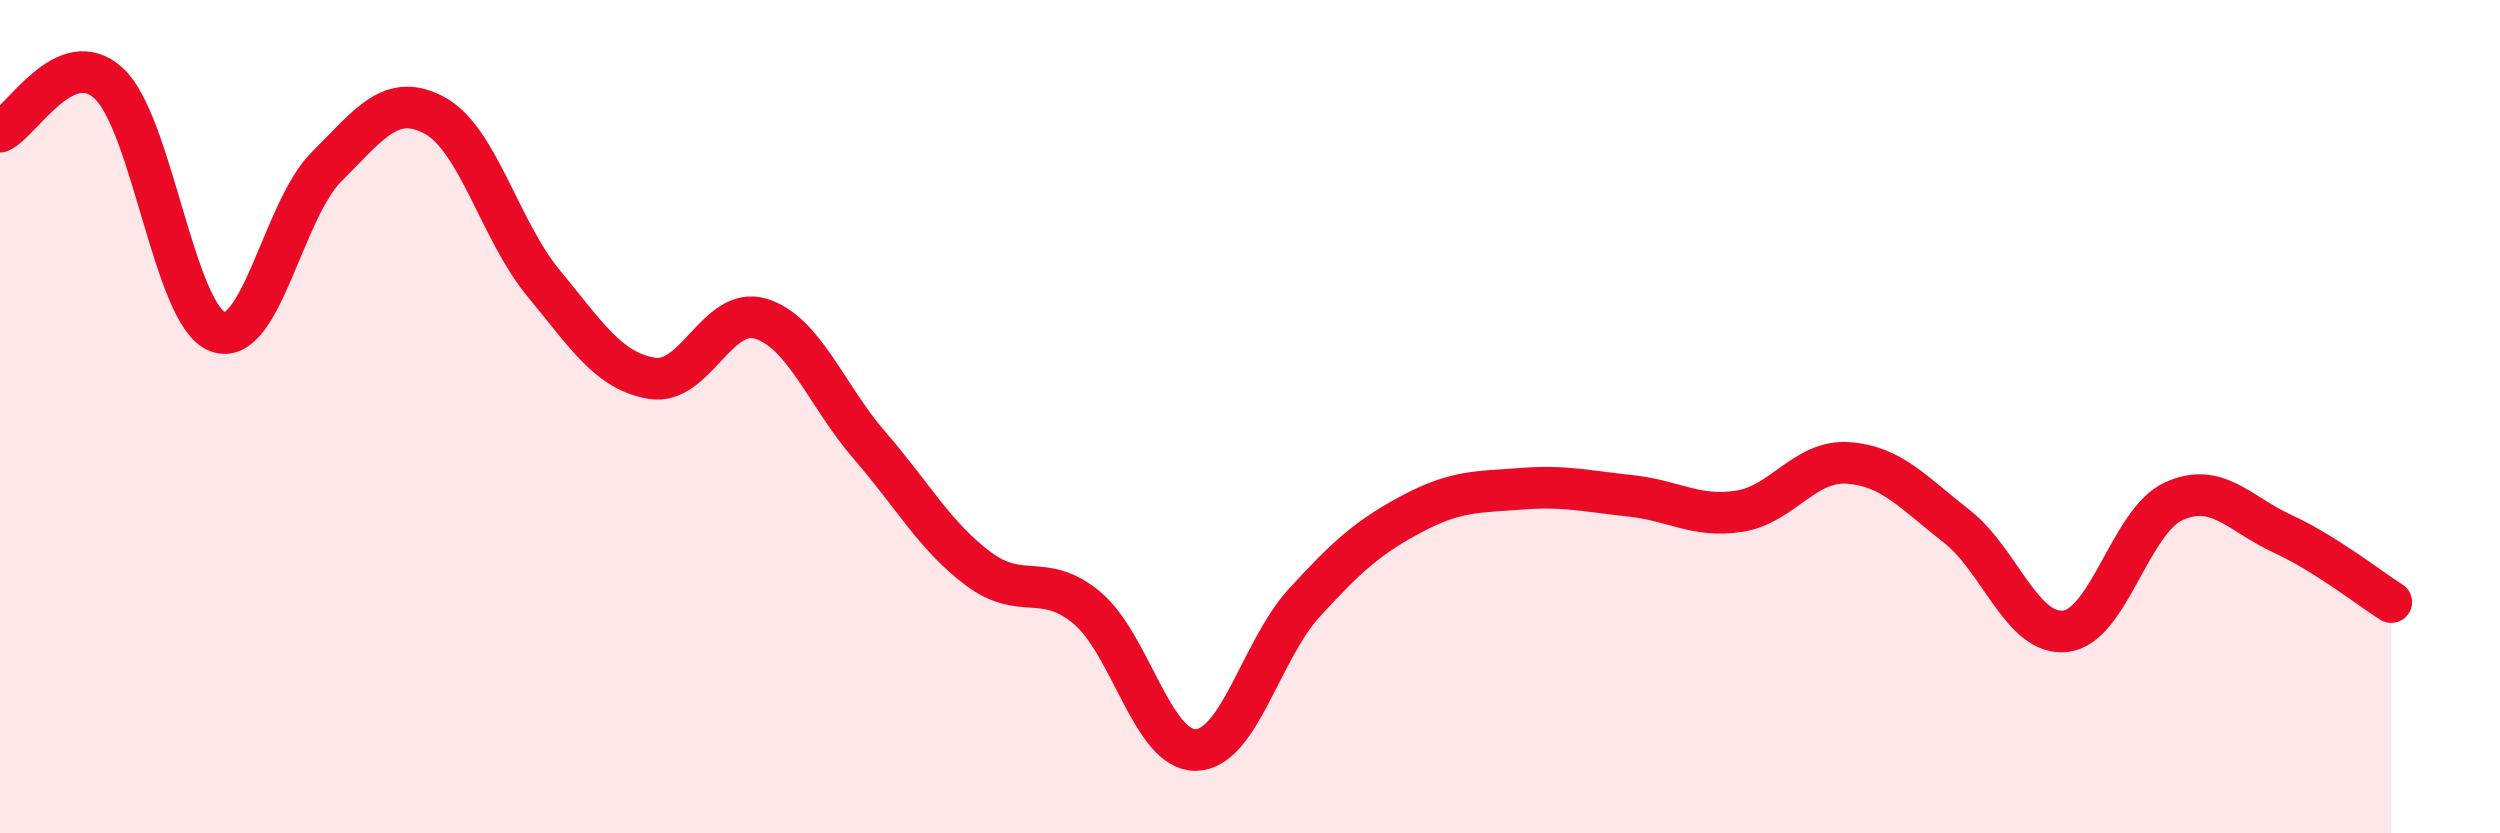
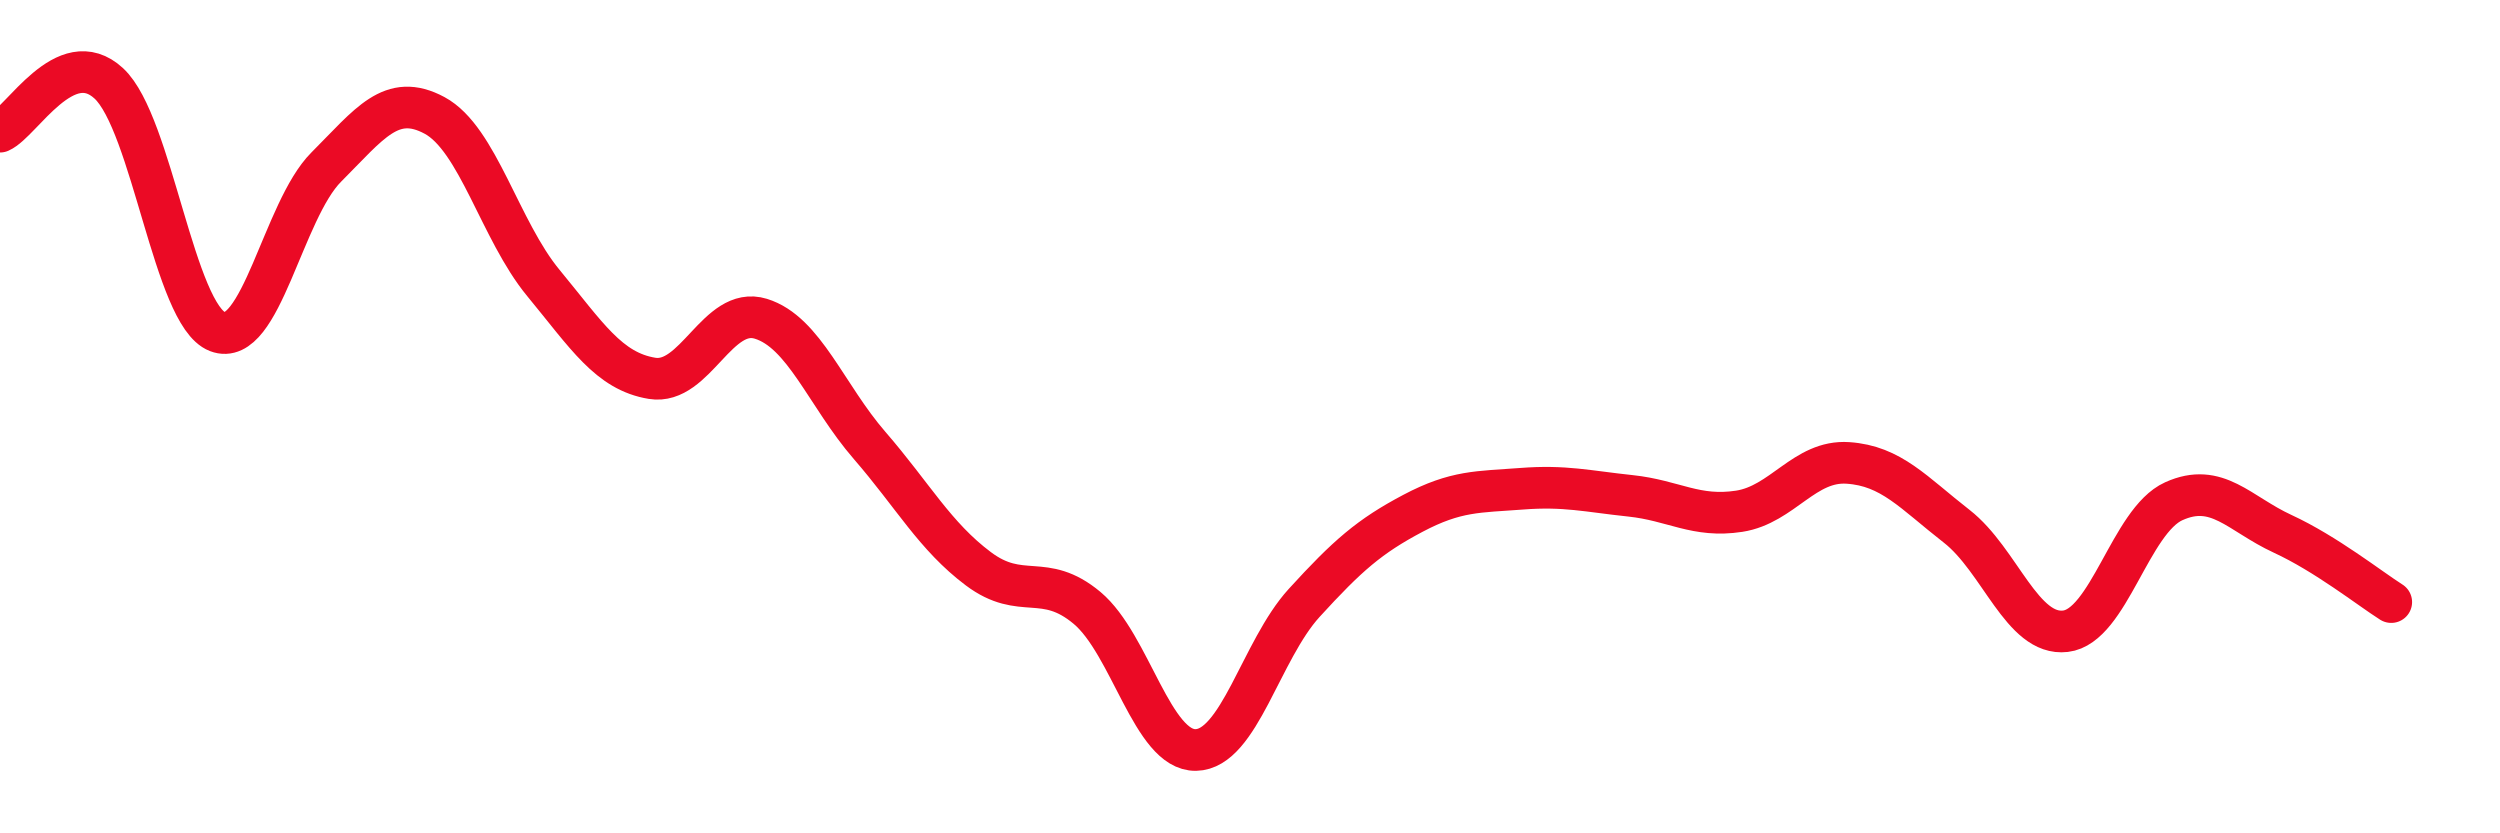
<svg xmlns="http://www.w3.org/2000/svg" width="60" height="20" viewBox="0 0 60 20">
-   <path d="M 0,3.16 C 0.52,2.93 1.57,1.04 2.61,2 C 3.65,2.96 4.18,7.56 5.22,7.96 C 6.26,8.36 6.79,5.05 7.83,4.01 C 8.87,2.97 9.39,2.21 10.43,2.77 C 11.47,3.33 12,5.53 13.04,6.79 C 14.08,8.05 14.61,8.91 15.65,9.08 C 16.69,9.25 17.22,7.33 18.26,7.65 C 19.3,7.97 19.83,9.49 20.87,10.69 C 21.91,11.89 22.44,12.87 23.48,13.65 C 24.52,14.43 25.05,13.72 26.09,14.59 C 27.13,15.46 27.66,18.02 28.7,18 C 29.74,17.98 30.26,15.61 31.3,14.47 C 32.34,13.33 32.87,12.87 33.91,12.32 C 34.95,11.77 35.48,11.81 36.52,11.73 C 37.56,11.65 38.09,11.79 39.13,11.9 C 40.17,12.01 40.7,12.43 41.74,12.27 C 42.78,12.11 43.31,11.04 44.35,11.11 C 45.39,11.18 45.92,11.82 46.96,12.63 C 48,13.44 48.53,15.27 49.57,15.15 C 50.61,15.03 51.13,12.5 52.17,12.03 C 53.21,11.56 53.74,12.33 54.78,12.81 C 55.82,13.29 56.87,14.12 57.39,14.45L57.39 20L0 20Z" fill="#EB0A25" opacity="0.1" stroke-linecap="round" stroke-linejoin="round" />
  <path d="M 0,3.16 C 0.52,2.93 1.57,1.04 2.61,2 C 3.65,2.96 4.18,7.56 5.22,7.96 C 6.26,8.36 6.79,5.05 7.83,4.01 C 8.87,2.97 9.39,2.21 10.43,2.77 C 11.47,3.33 12,5.53 13.04,6.79 C 14.08,8.05 14.61,8.91 15.65,9.08 C 16.69,9.25 17.22,7.33 18.26,7.65 C 19.3,7.97 19.83,9.49 20.87,10.69 C 21.91,11.89 22.44,12.87 23.48,13.65 C 24.52,14.43 25.05,13.72 26.09,14.59 C 27.13,15.46 27.66,18.02 28.7,18 C 29.74,17.98 30.26,15.61 31.3,14.47 C 32.34,13.33 32.87,12.87 33.91,12.32 C 34.95,11.77 35.48,11.81 36.52,11.73 C 37.56,11.65 38.09,11.79 39.13,11.9 C 40.17,12.01 40.7,12.43 41.74,12.27 C 42.78,12.11 43.31,11.04 44.35,11.11 C 45.39,11.18 45.92,11.82 46.96,12.63 C 48,13.44 48.53,15.27 49.57,15.15 C 50.61,15.03 51.13,12.5 52.17,12.03 C 53.21,11.56 53.74,12.33 54.78,12.81 C 55.82,13.29 56.87,14.12 57.39,14.45" stroke="#EB0A25" stroke-width="1" fill="none" stroke-linecap="round" stroke-linejoin="round" />
</svg>